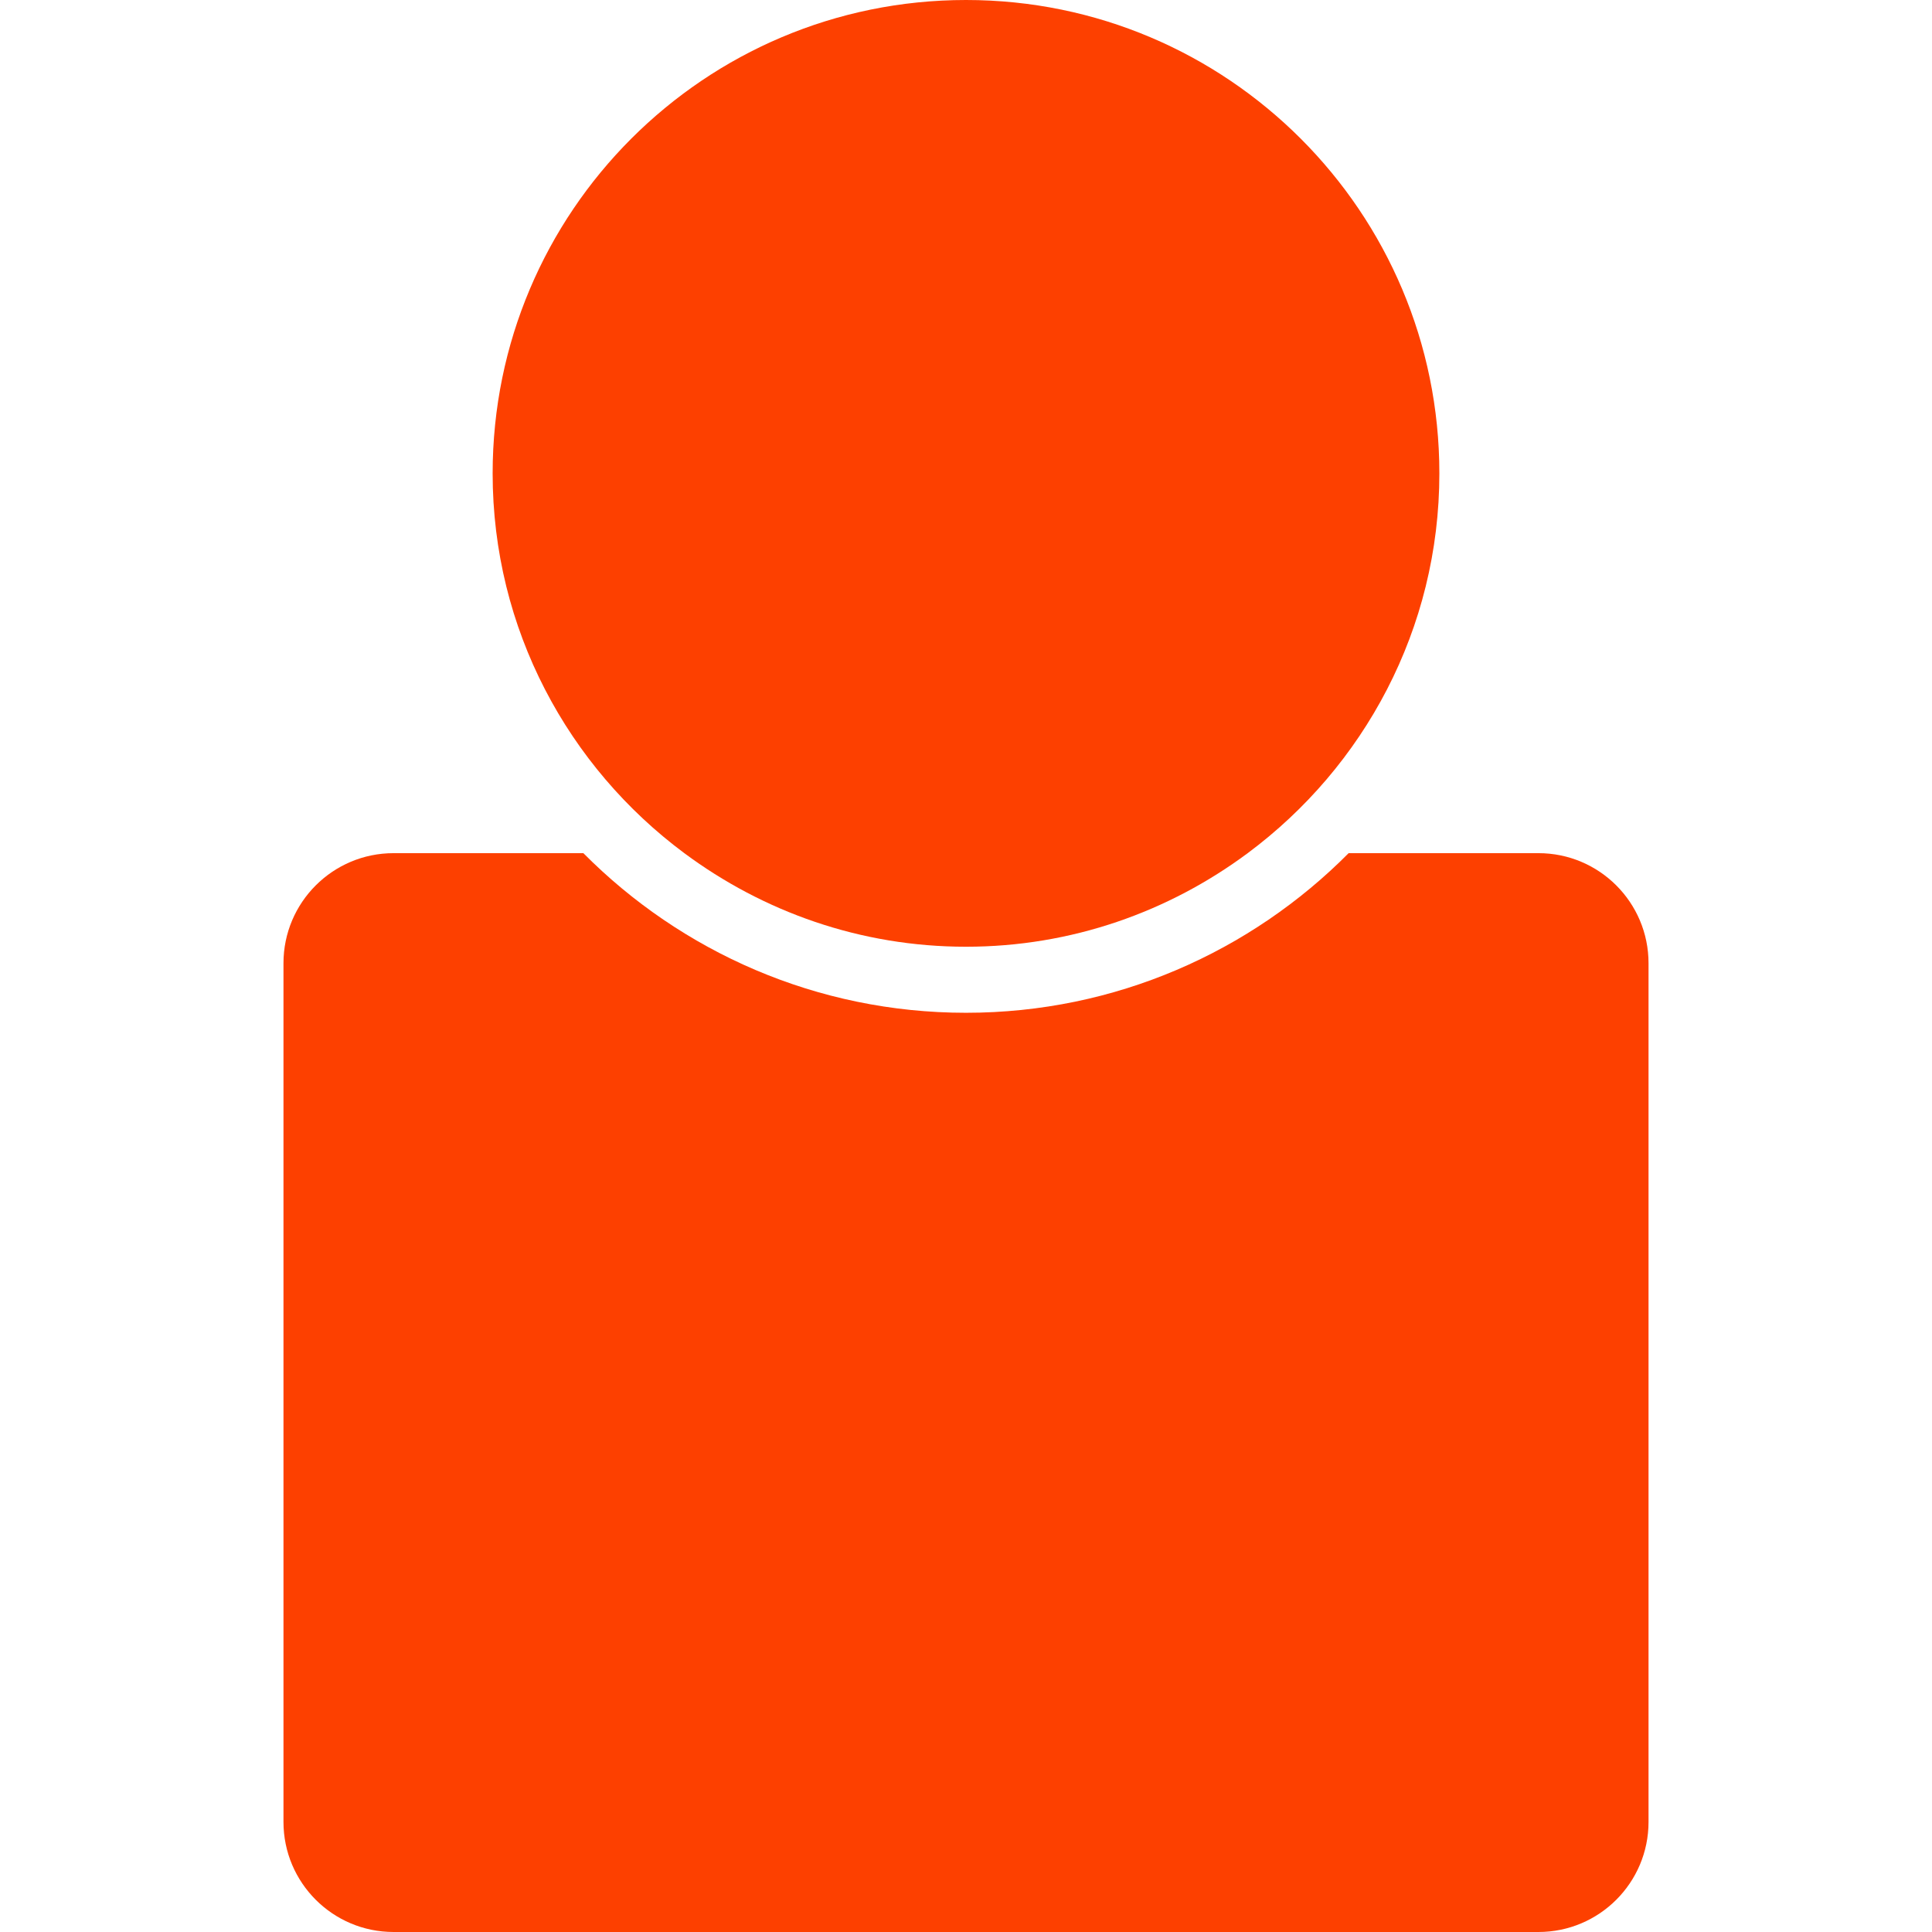
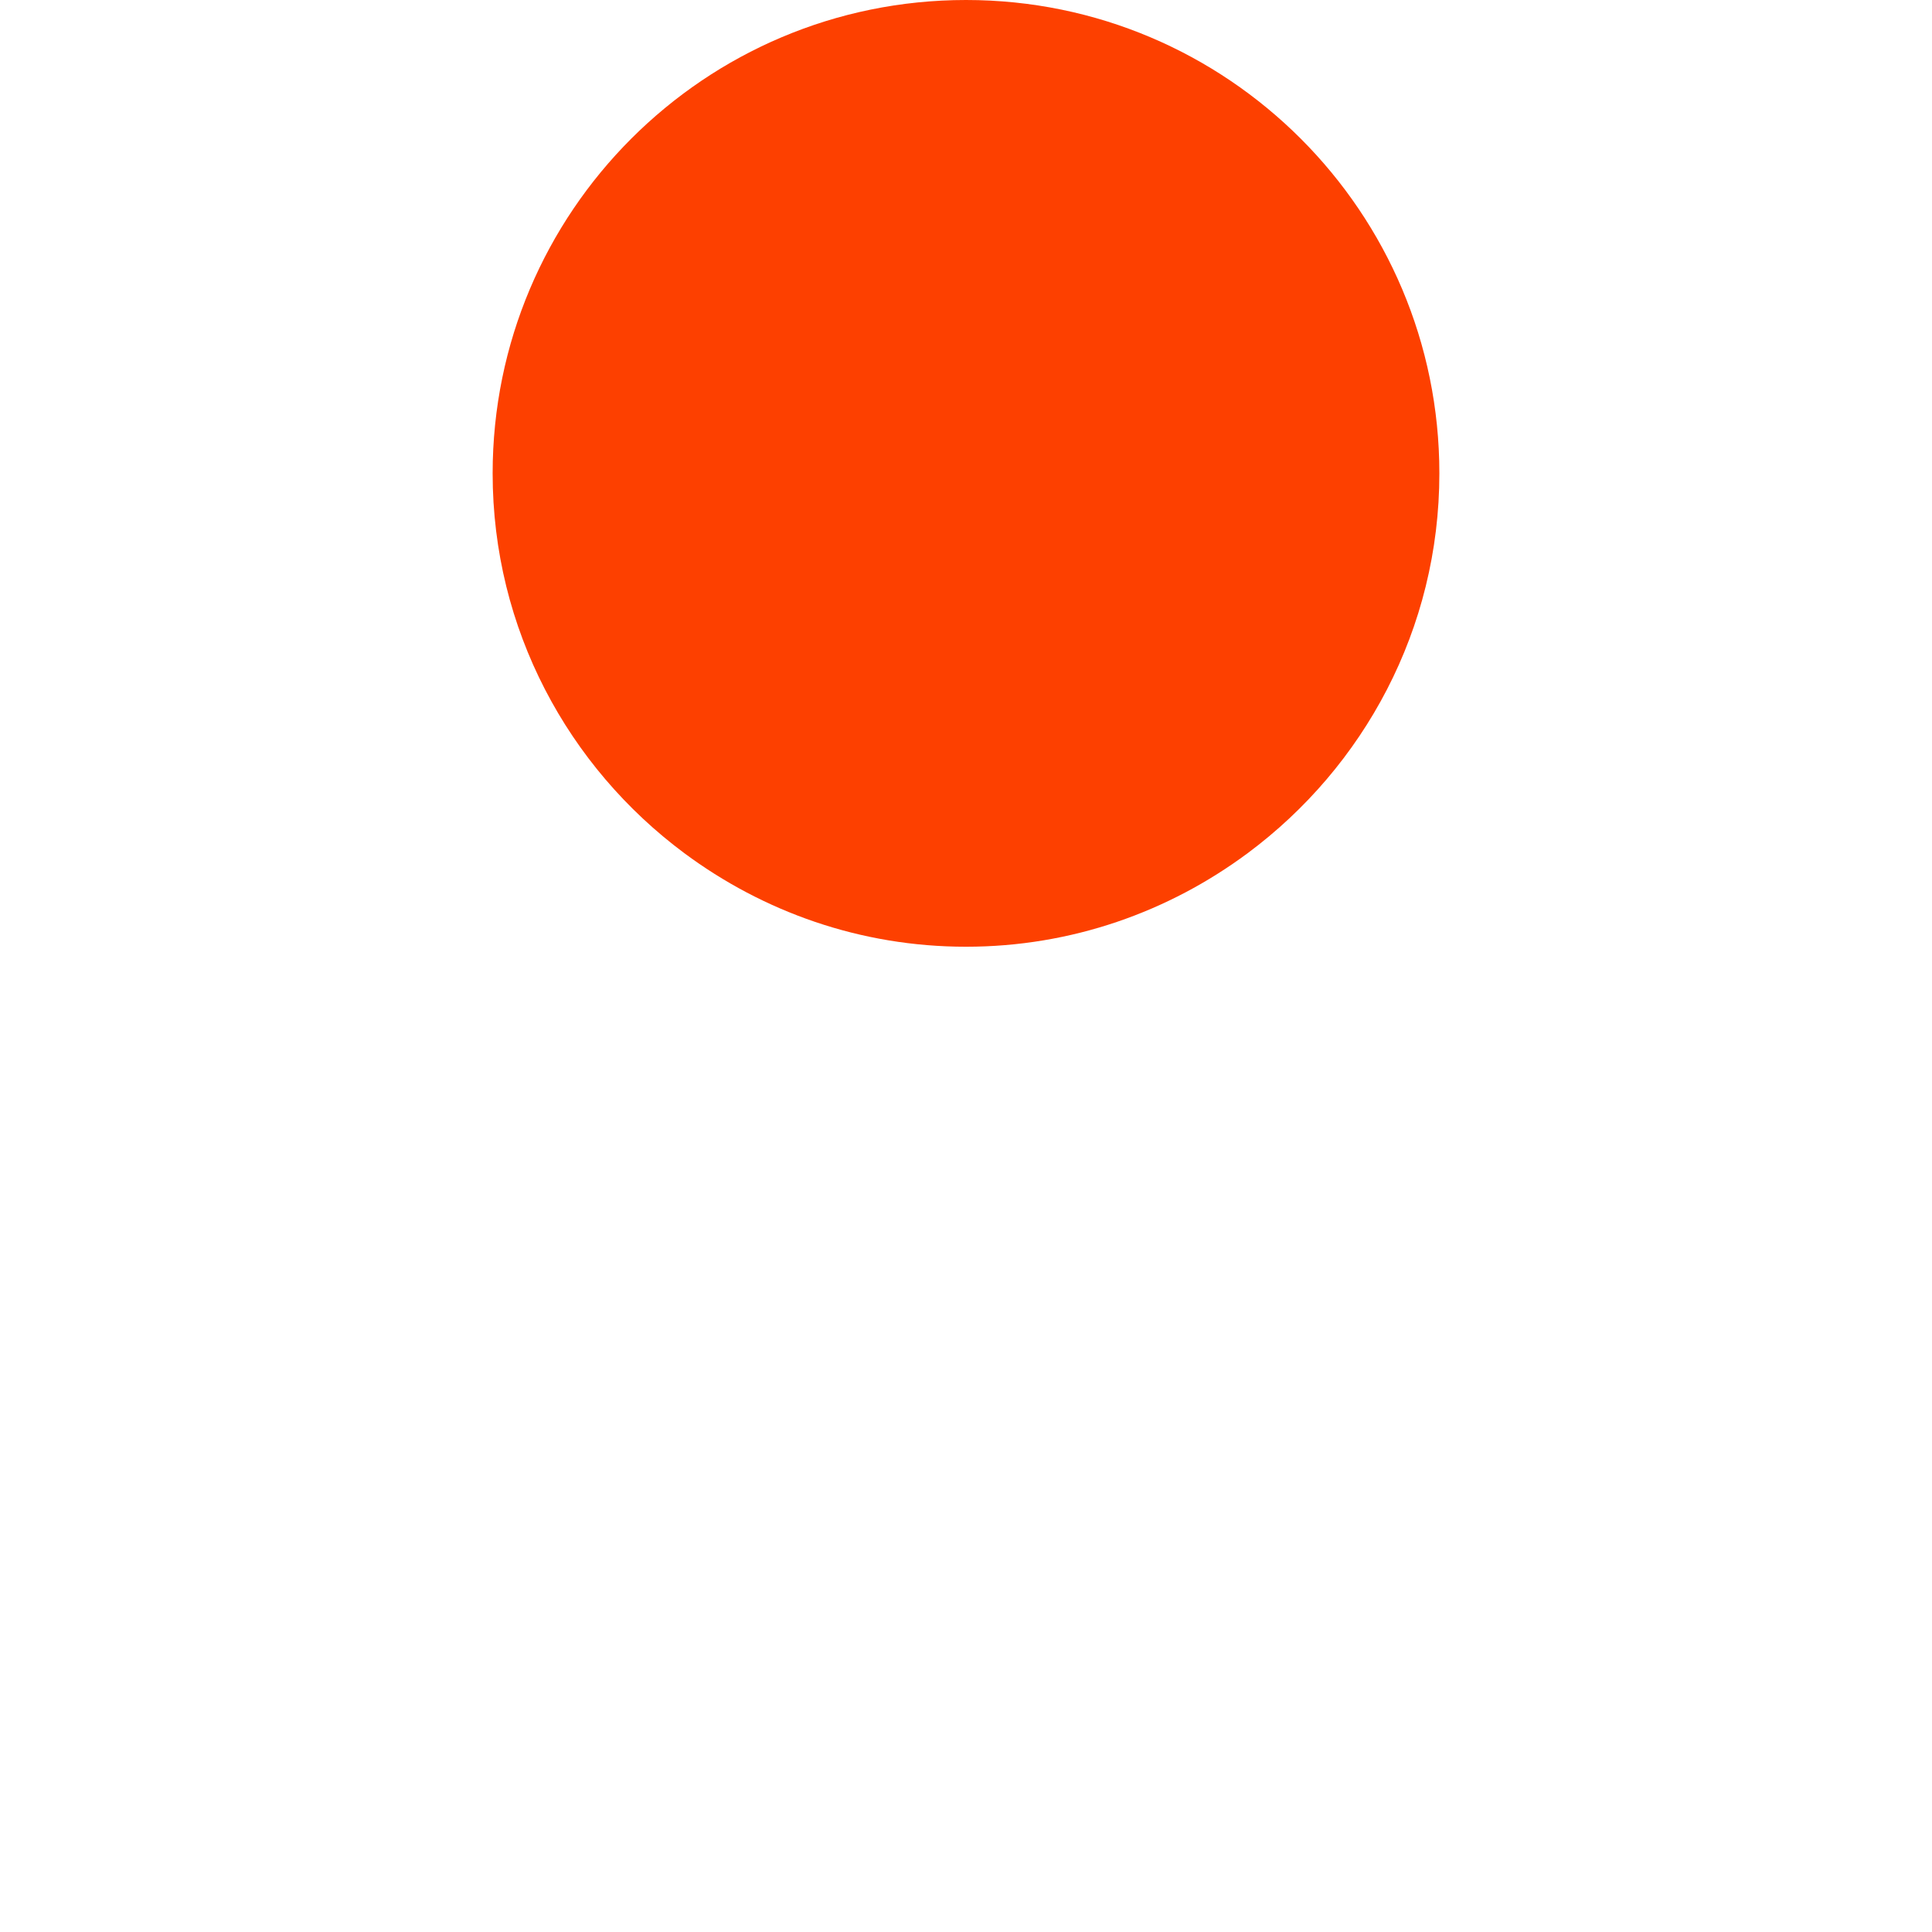
<svg xmlns="http://www.w3.org/2000/svg" width="537.03" height="537.03" viewBox="0 0 537.03 537.03" fill="#fd4000">
-   <path d="M427.635 237.15h-52.76c-27.18 27.38-64.824 44.37-106.36 44.37-41.537 0-79.18-16.99-106.36-44.37h-52.76c-16.897 0-30.6 13.703-30.6 30.6v238.68c0 16.896 13.703 30.6 30.6 30.6h318.24c16.898 0 30.6-13.703 30.6-30.6V267.75c0-16.897-13.7-30.6-30.6-30.6z" />
  <path d="M190.216 237.15c21.897 16.267 48.93 26.01 78.3 26.01 29.37 0 56.402-9.743 78.298-26.01 32.27-23.98 53.28-62.27 53.28-105.57C400.097 58.91 341.185 0 268.517 0c-72.67 0-131.58 58.91-131.58 131.58 0 43.3 21.01 81.592 53.28 105.57z" />
</svg>